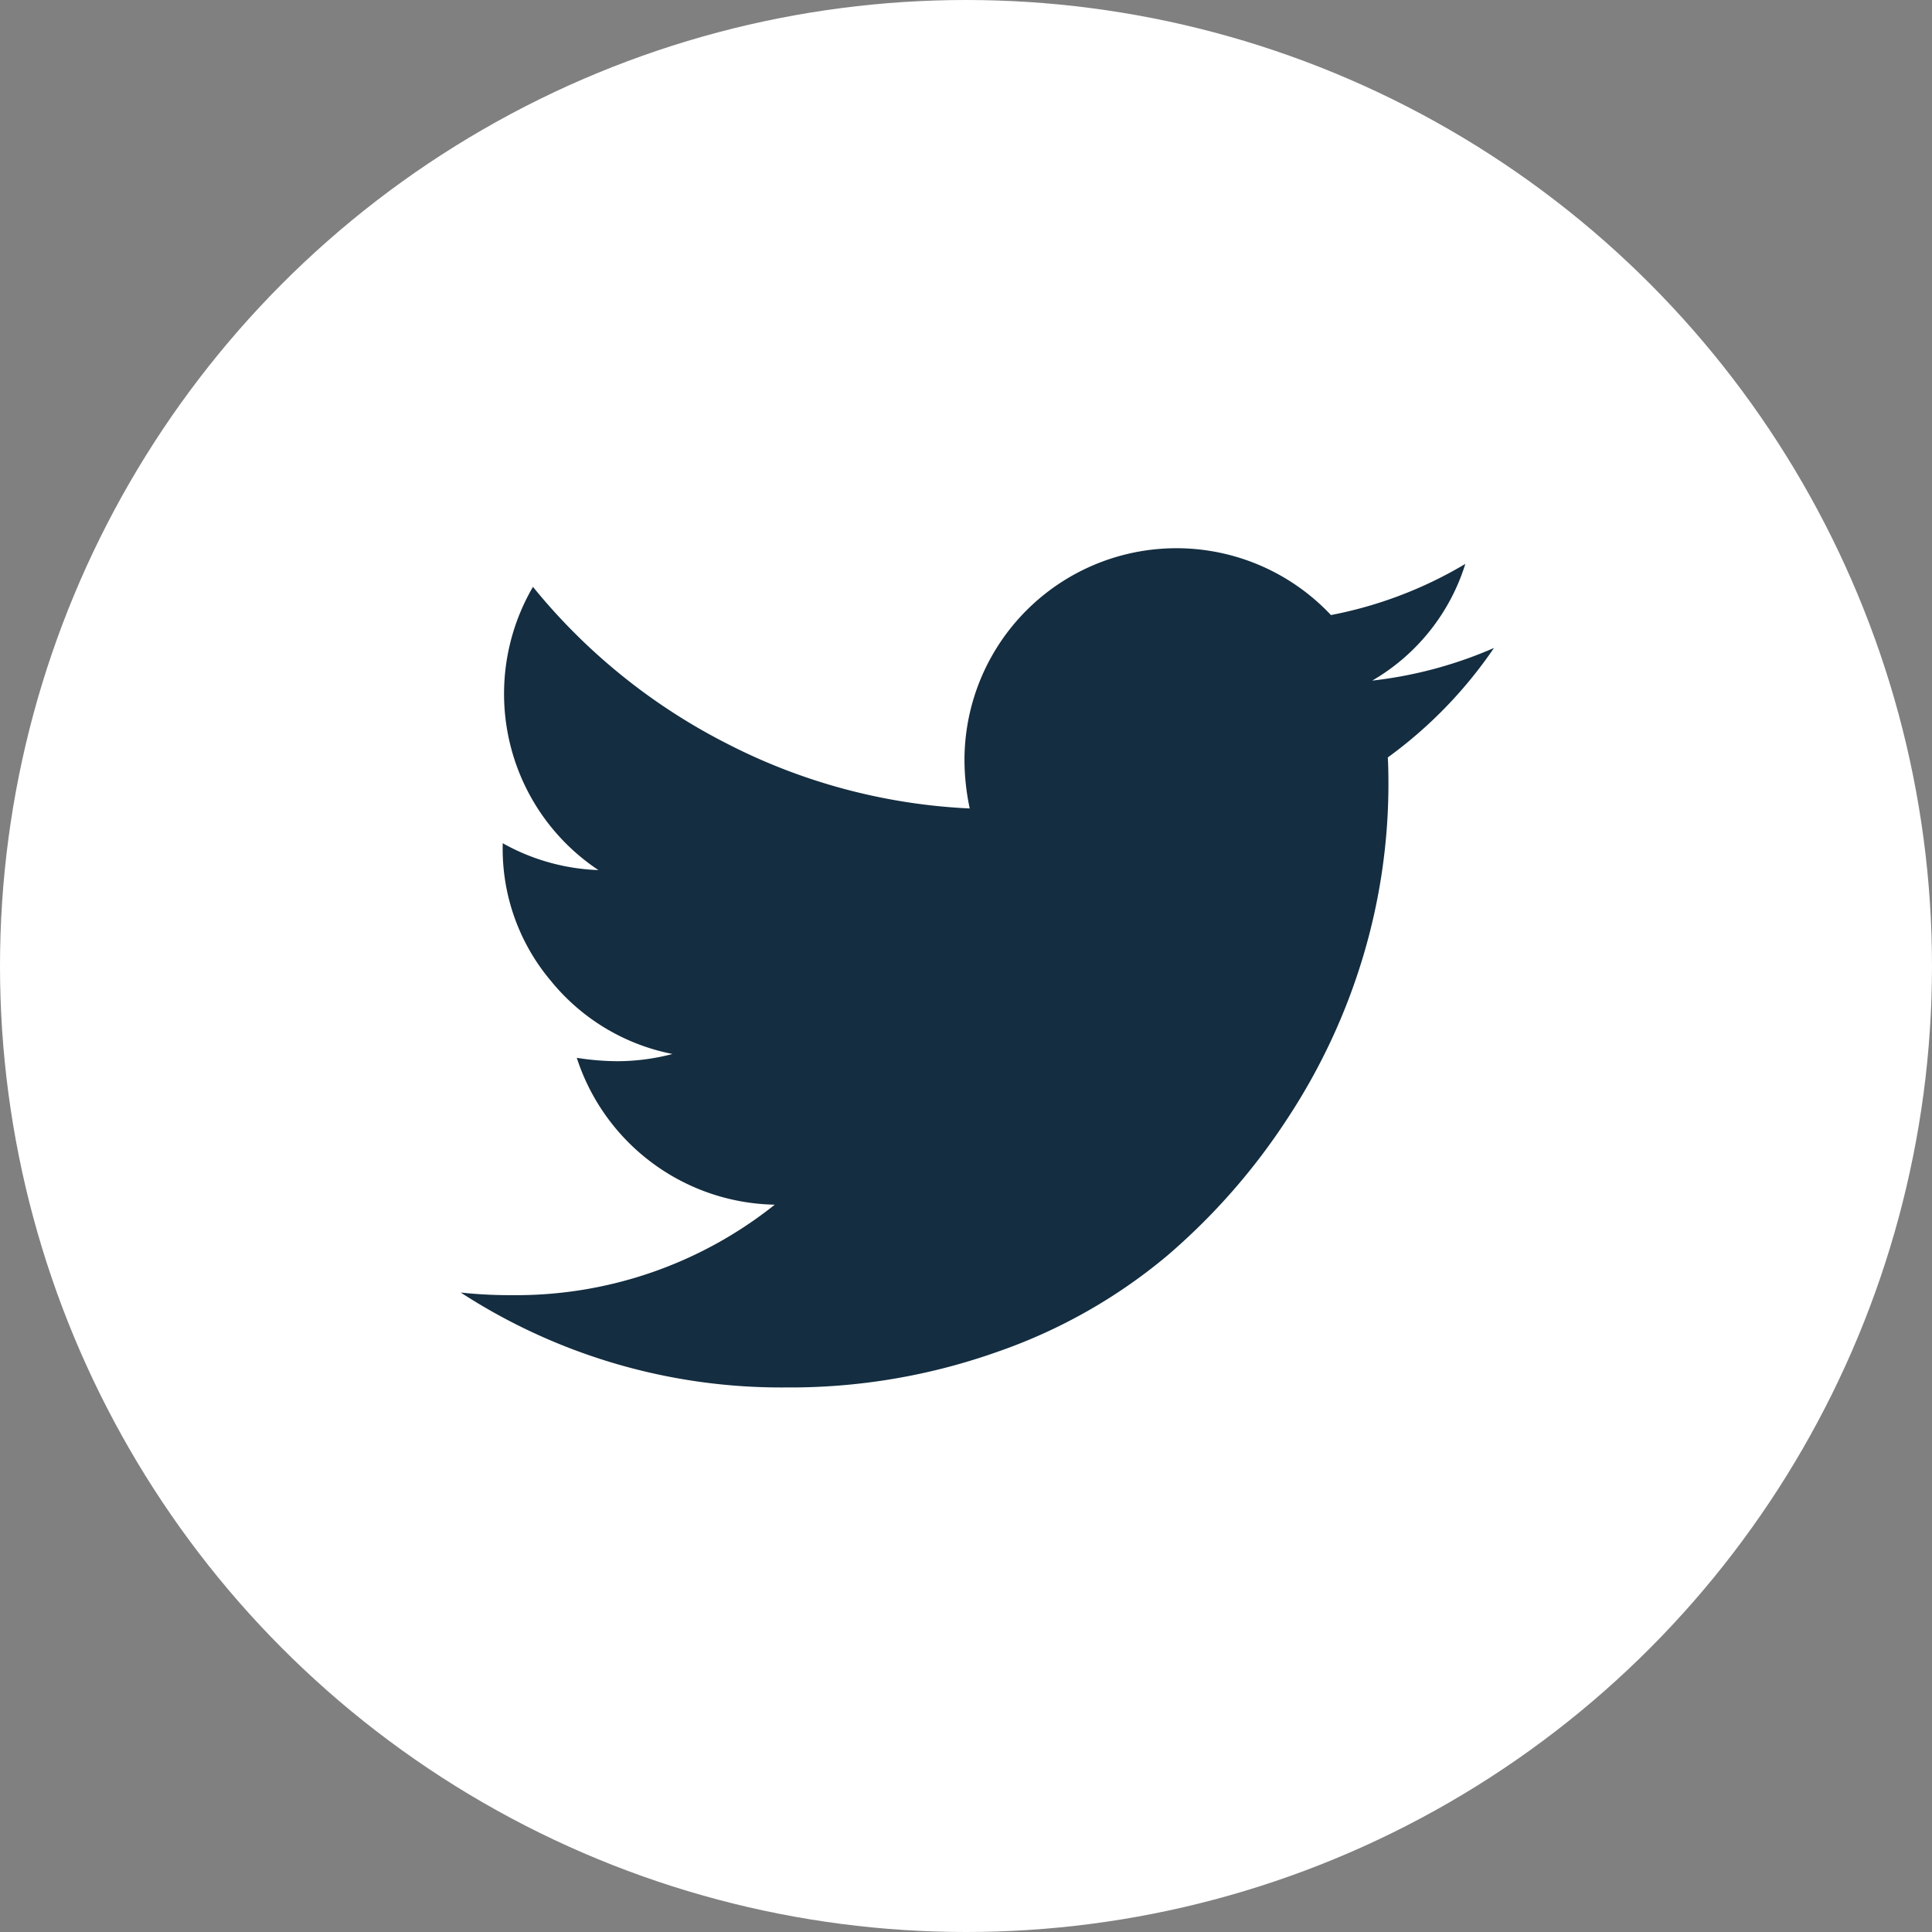
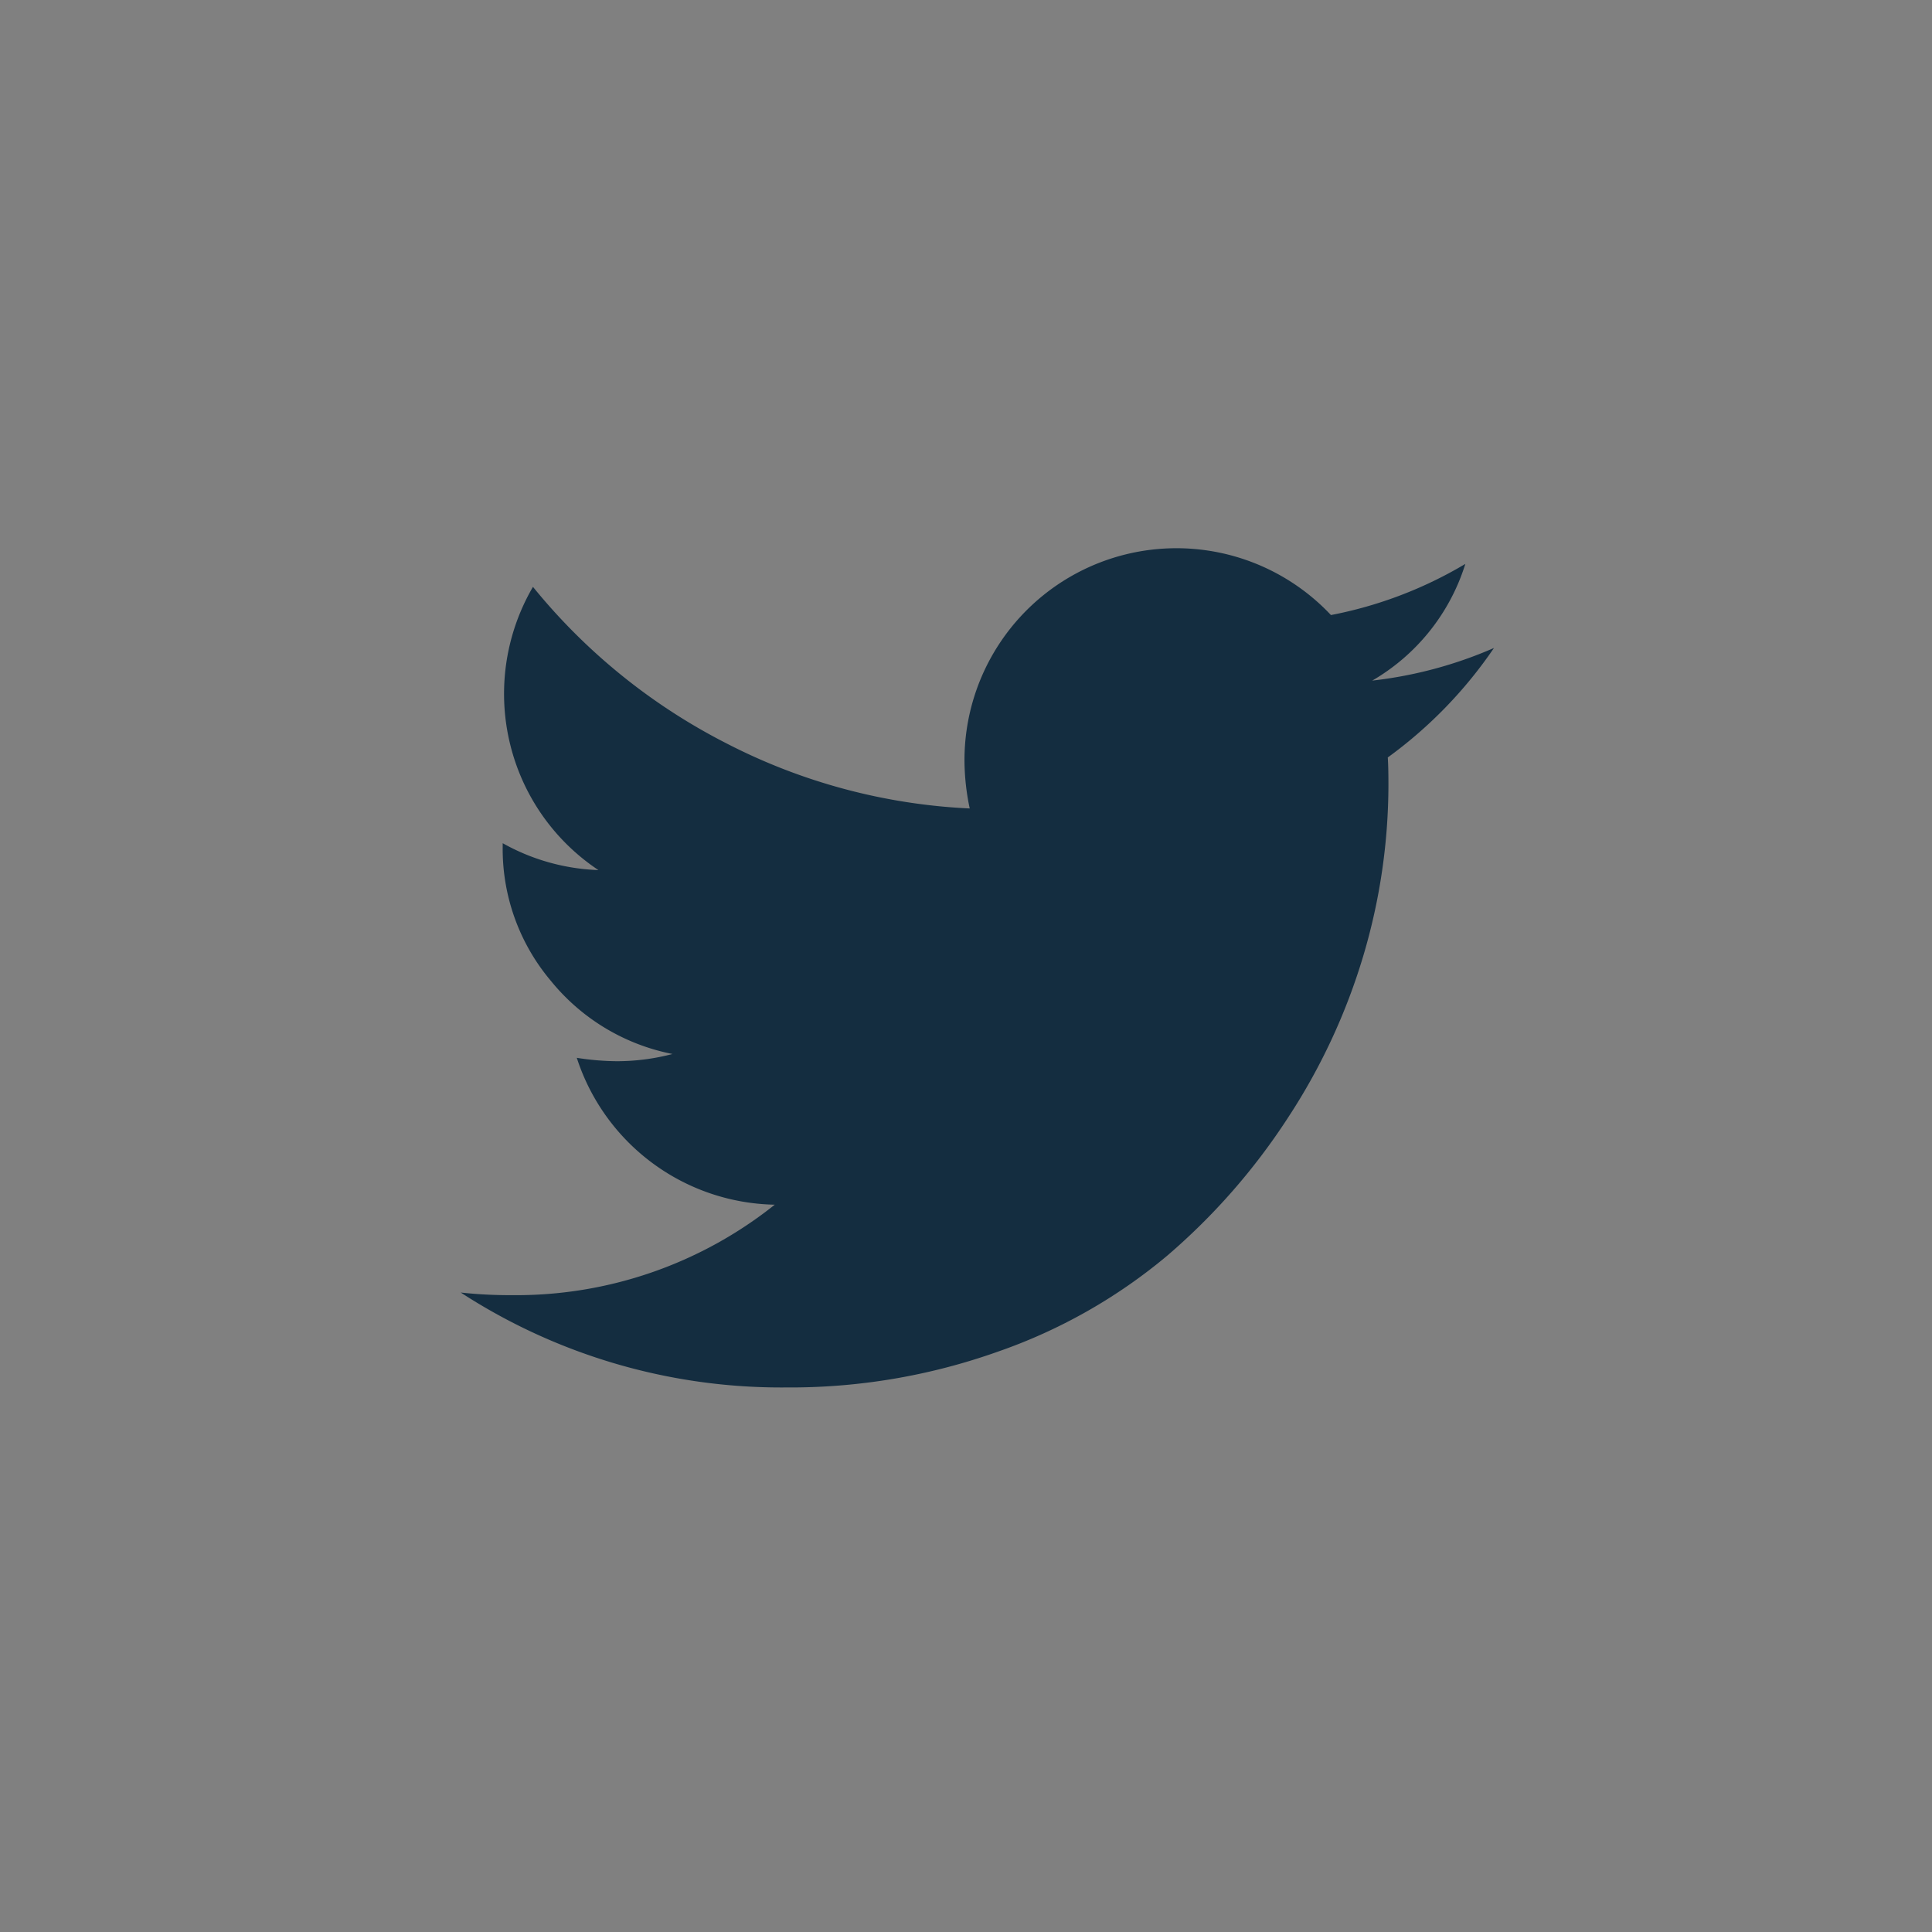
<svg xmlns="http://www.w3.org/2000/svg" id="Component_11_1" data-name="Component 11 – 1" width="57" height="57" viewBox="0 0 57 57">
  <rect x="0" y="0" width="57" height="57" fill="#808080" stroke="none" />
-   <circle id="Ellipse_52" data-name="Ellipse 52" cx="28.5" cy="28.5" r="28.5" fill="#fff" />
  <path id="twitter" d="M138.483,258.94a13.092,13.092,0,0,1-3.133,3.23q.019.271.019.812a17.749,17.749,0,0,1-.735,5.019,18.141,18.141,0,0,1-2.234,4.806,18.894,18.894,0,0,1-3.569,4.072,15.888,15.888,0,0,1-4.99,2.824,18.264,18.264,0,0,1-6.248,1.054,17.349,17.349,0,0,1-9.594-2.8,13.386,13.386,0,0,0,1.509.077,12.232,12.232,0,0,0,7.756-2.669,6.261,6.261,0,0,1-5.841-4.333,7.917,7.917,0,0,0,1.18.1,6.465,6.465,0,0,0,1.644-.213,6.146,6.146,0,0,1-3.588-2.157,6.036,6.036,0,0,1-1.422-3.975V264.7a6.2,6.2,0,0,0,2.824.793,6.24,6.24,0,0,1-2.031-2.224,6.262,6.262,0,0,1,.1-6.132,17.71,17.71,0,0,0,5.7,4.613,17.408,17.408,0,0,0,7.186,1.925,6.939,6.939,0,0,1-.155-1.431,6.254,6.254,0,0,1,10.812-4.275,12.249,12.249,0,0,0,3.965-1.509,6.066,6.066,0,0,1-2.747,3.443A12.45,12.45,0,0,0,138.483,258.94Z" transform="translate(-94.406 -239.823)" fill="#142d40" />
</svg>